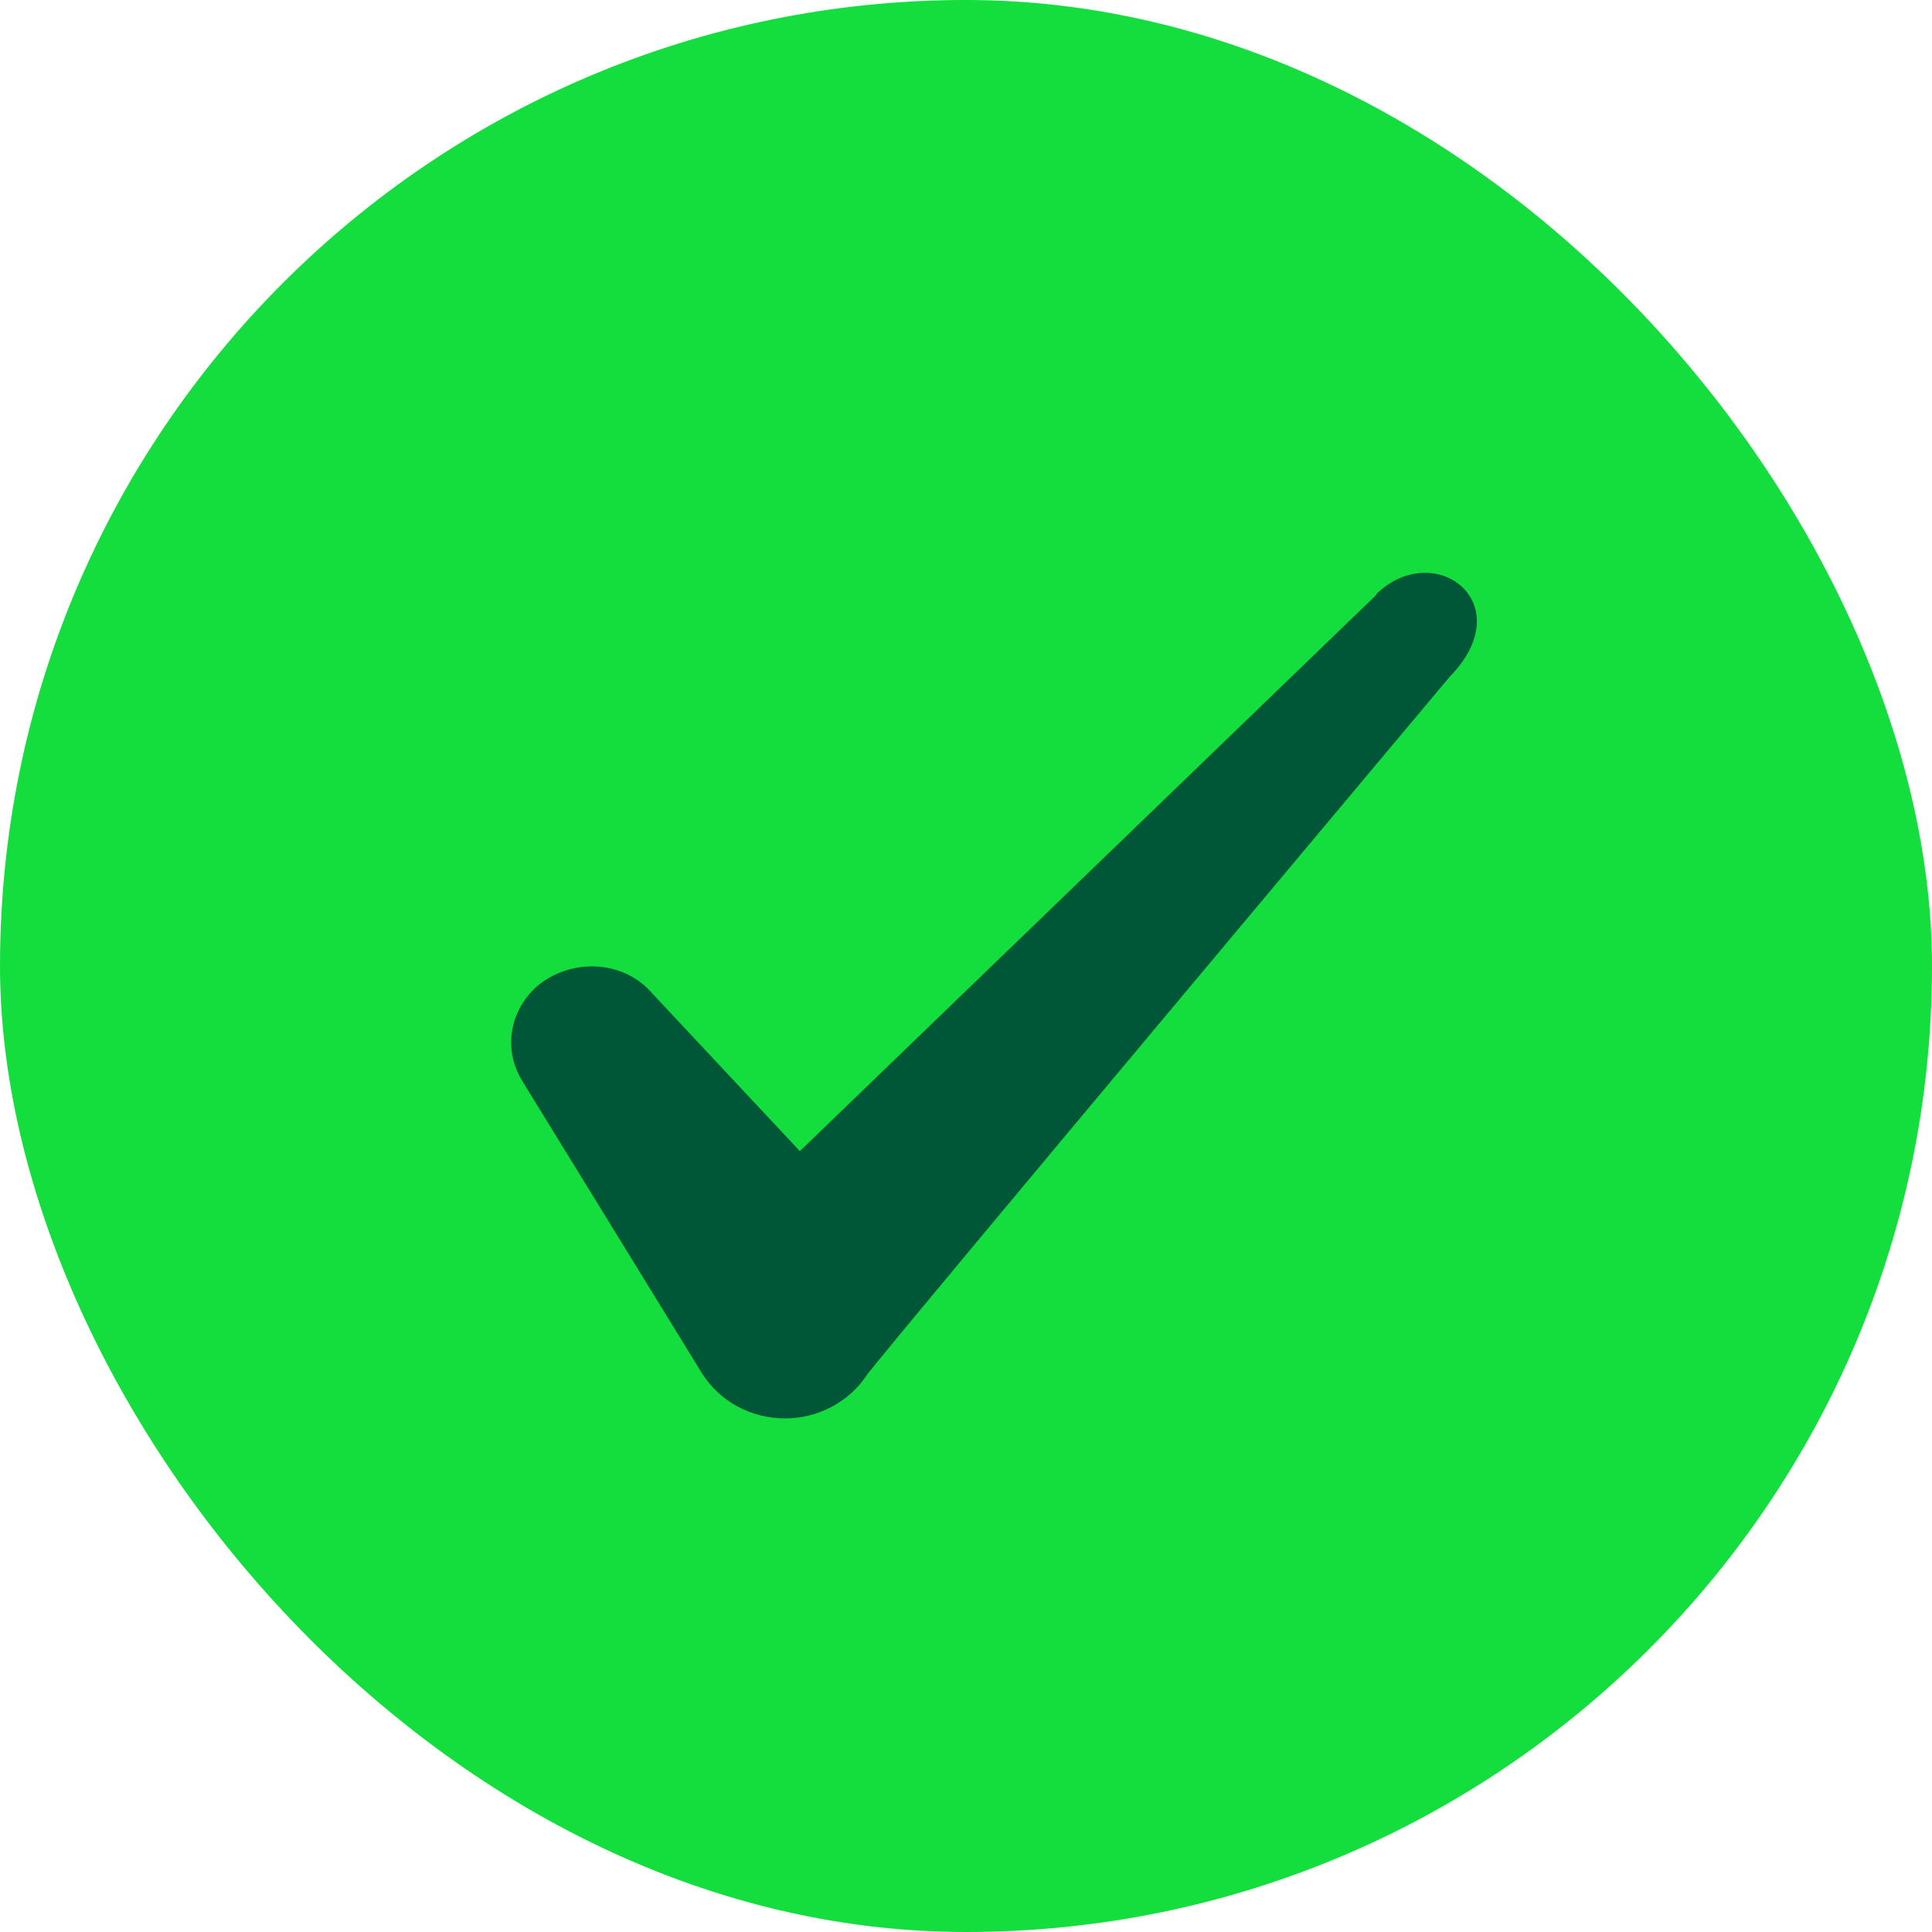
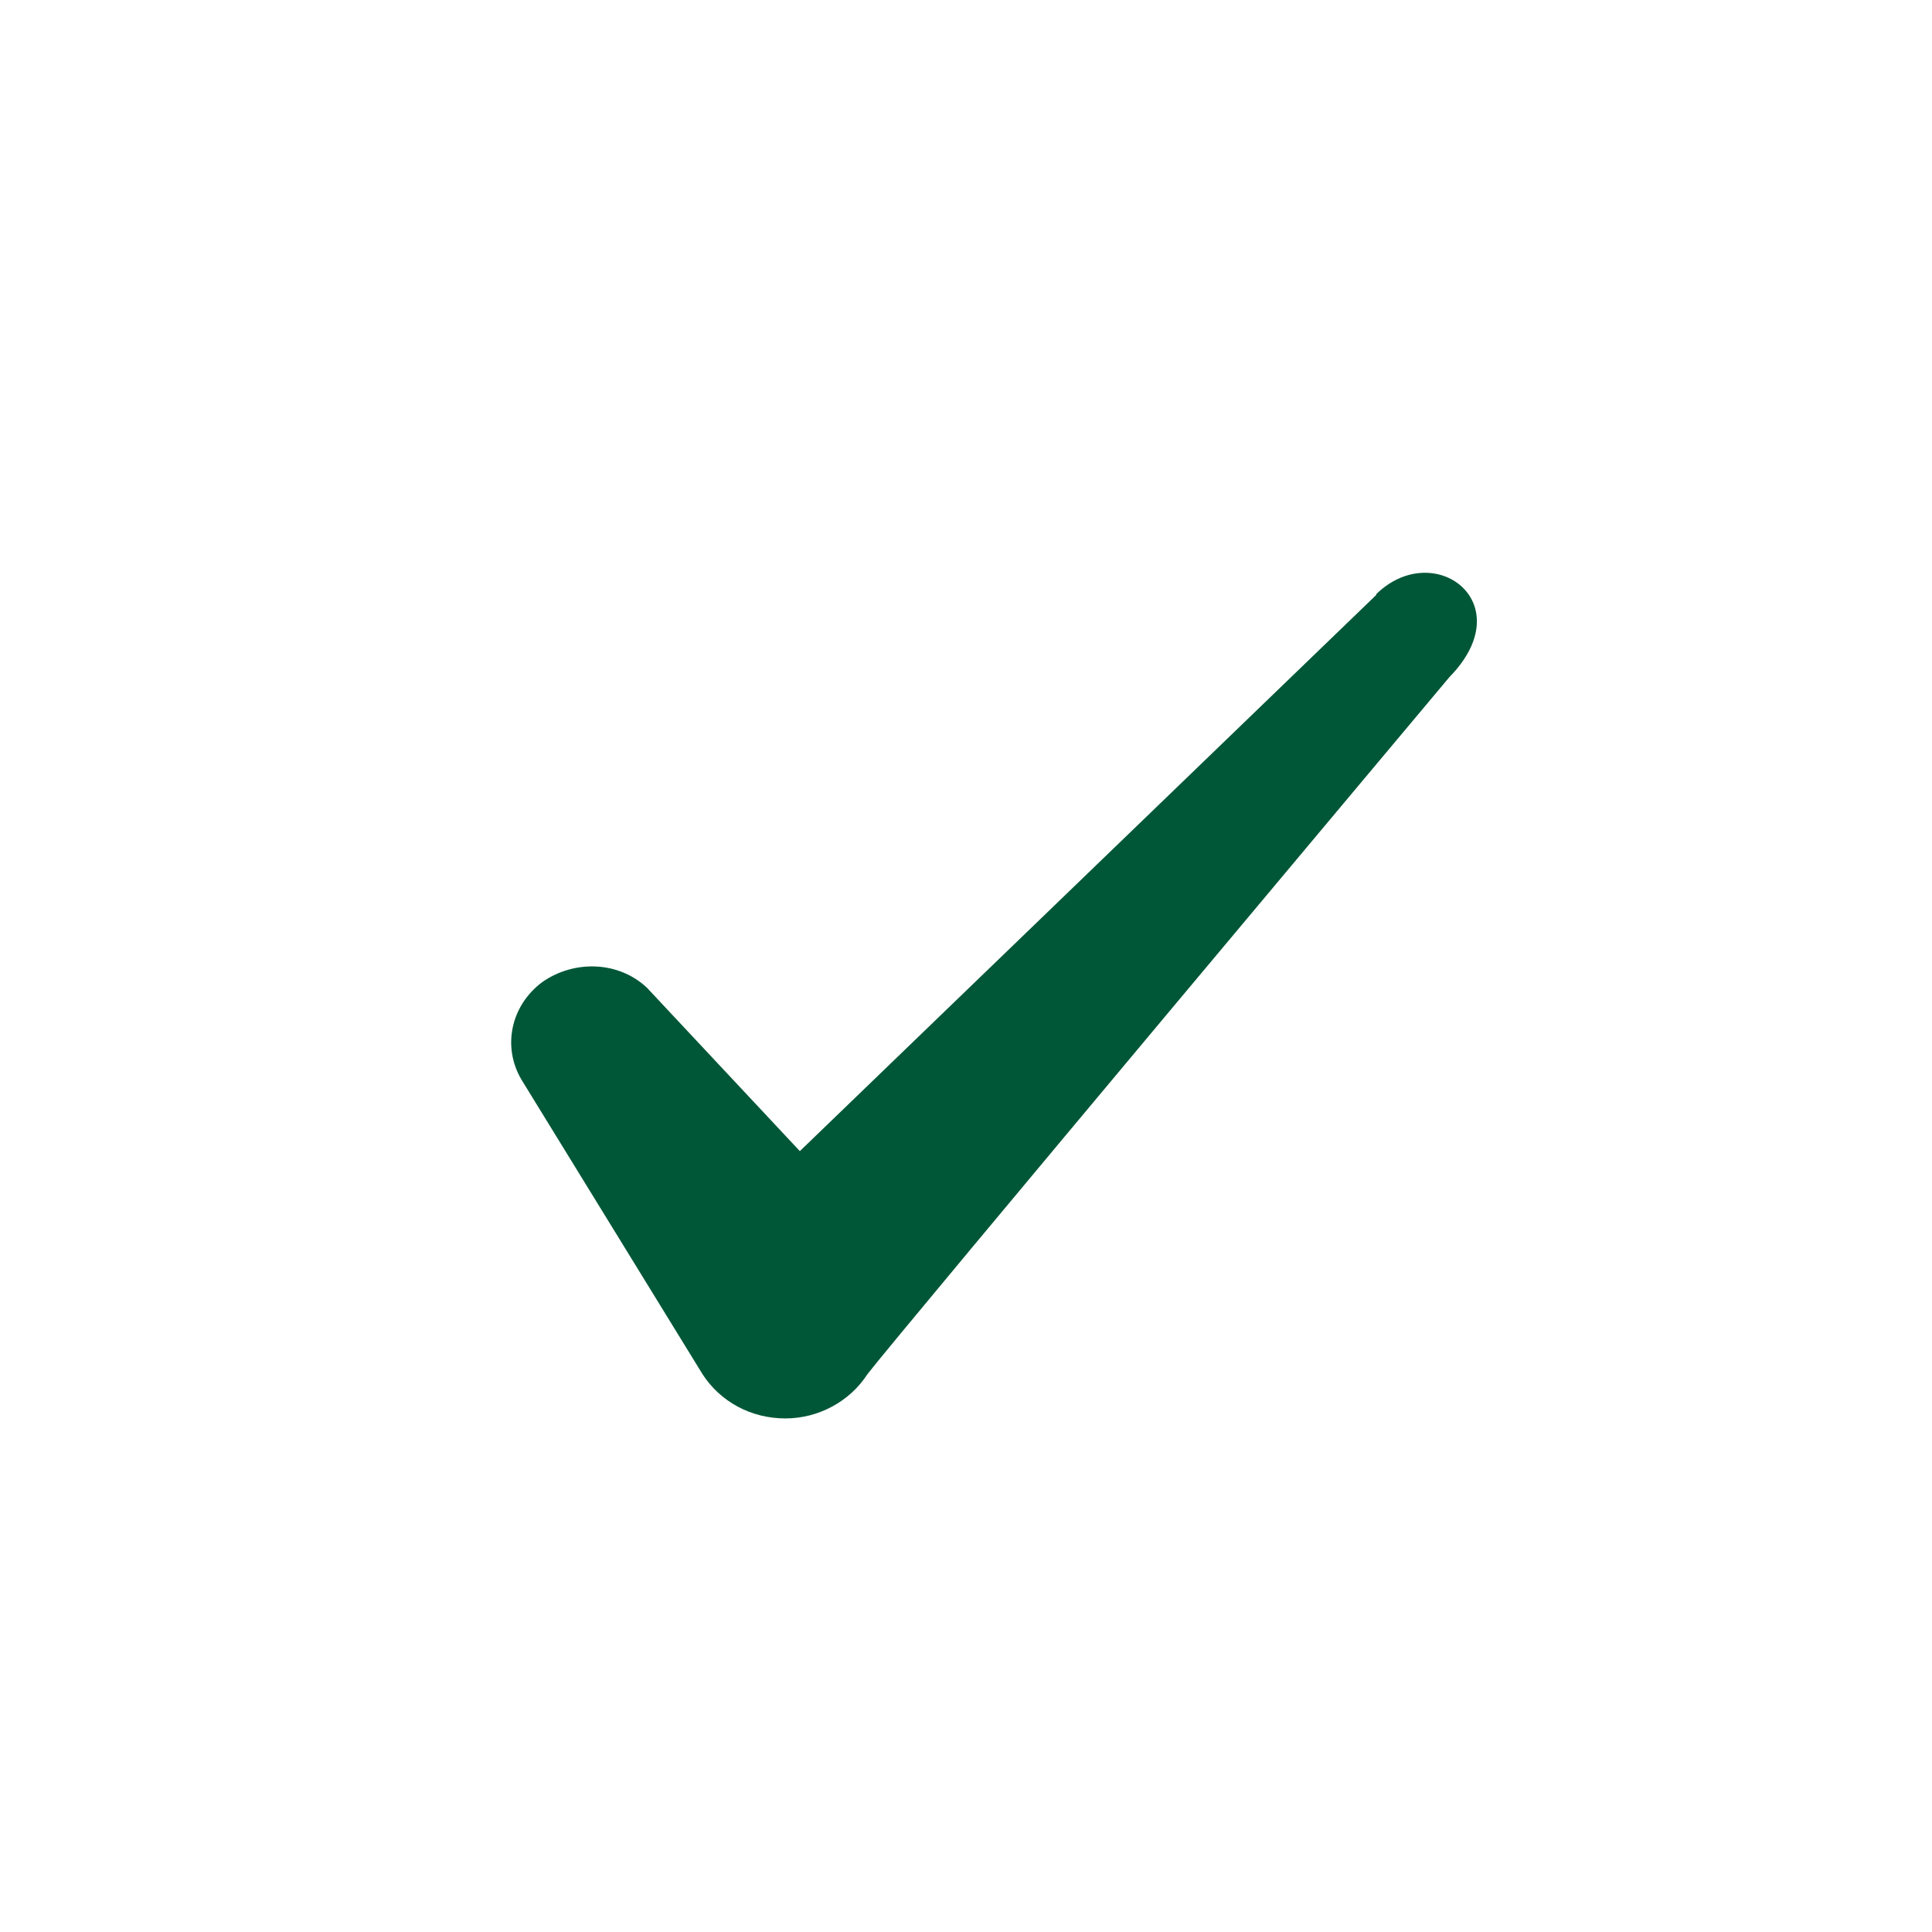
<svg xmlns="http://www.w3.org/2000/svg" width="28" height="28" fill="none">
-   <rect width="28" height="28" rx="14" fill="#14DD3E" />
  <path fill-rule="evenodd" clip-rule="evenodd" d="M19.946 8.622l-8.354 8.061-2.216-2.368c-.409-.385-1.05-.408-1.517-.082-.455.339-.583.934-.303 1.412l2.625 4.27c.256.397.7.642 1.201.642.479 0 .934-.245 1.19-.642.42-.548 8.435-10.103 8.435-10.103 1.05-1.074-.221-2.019-1.061-1.202v.012z" fill="#005737" />
</svg>